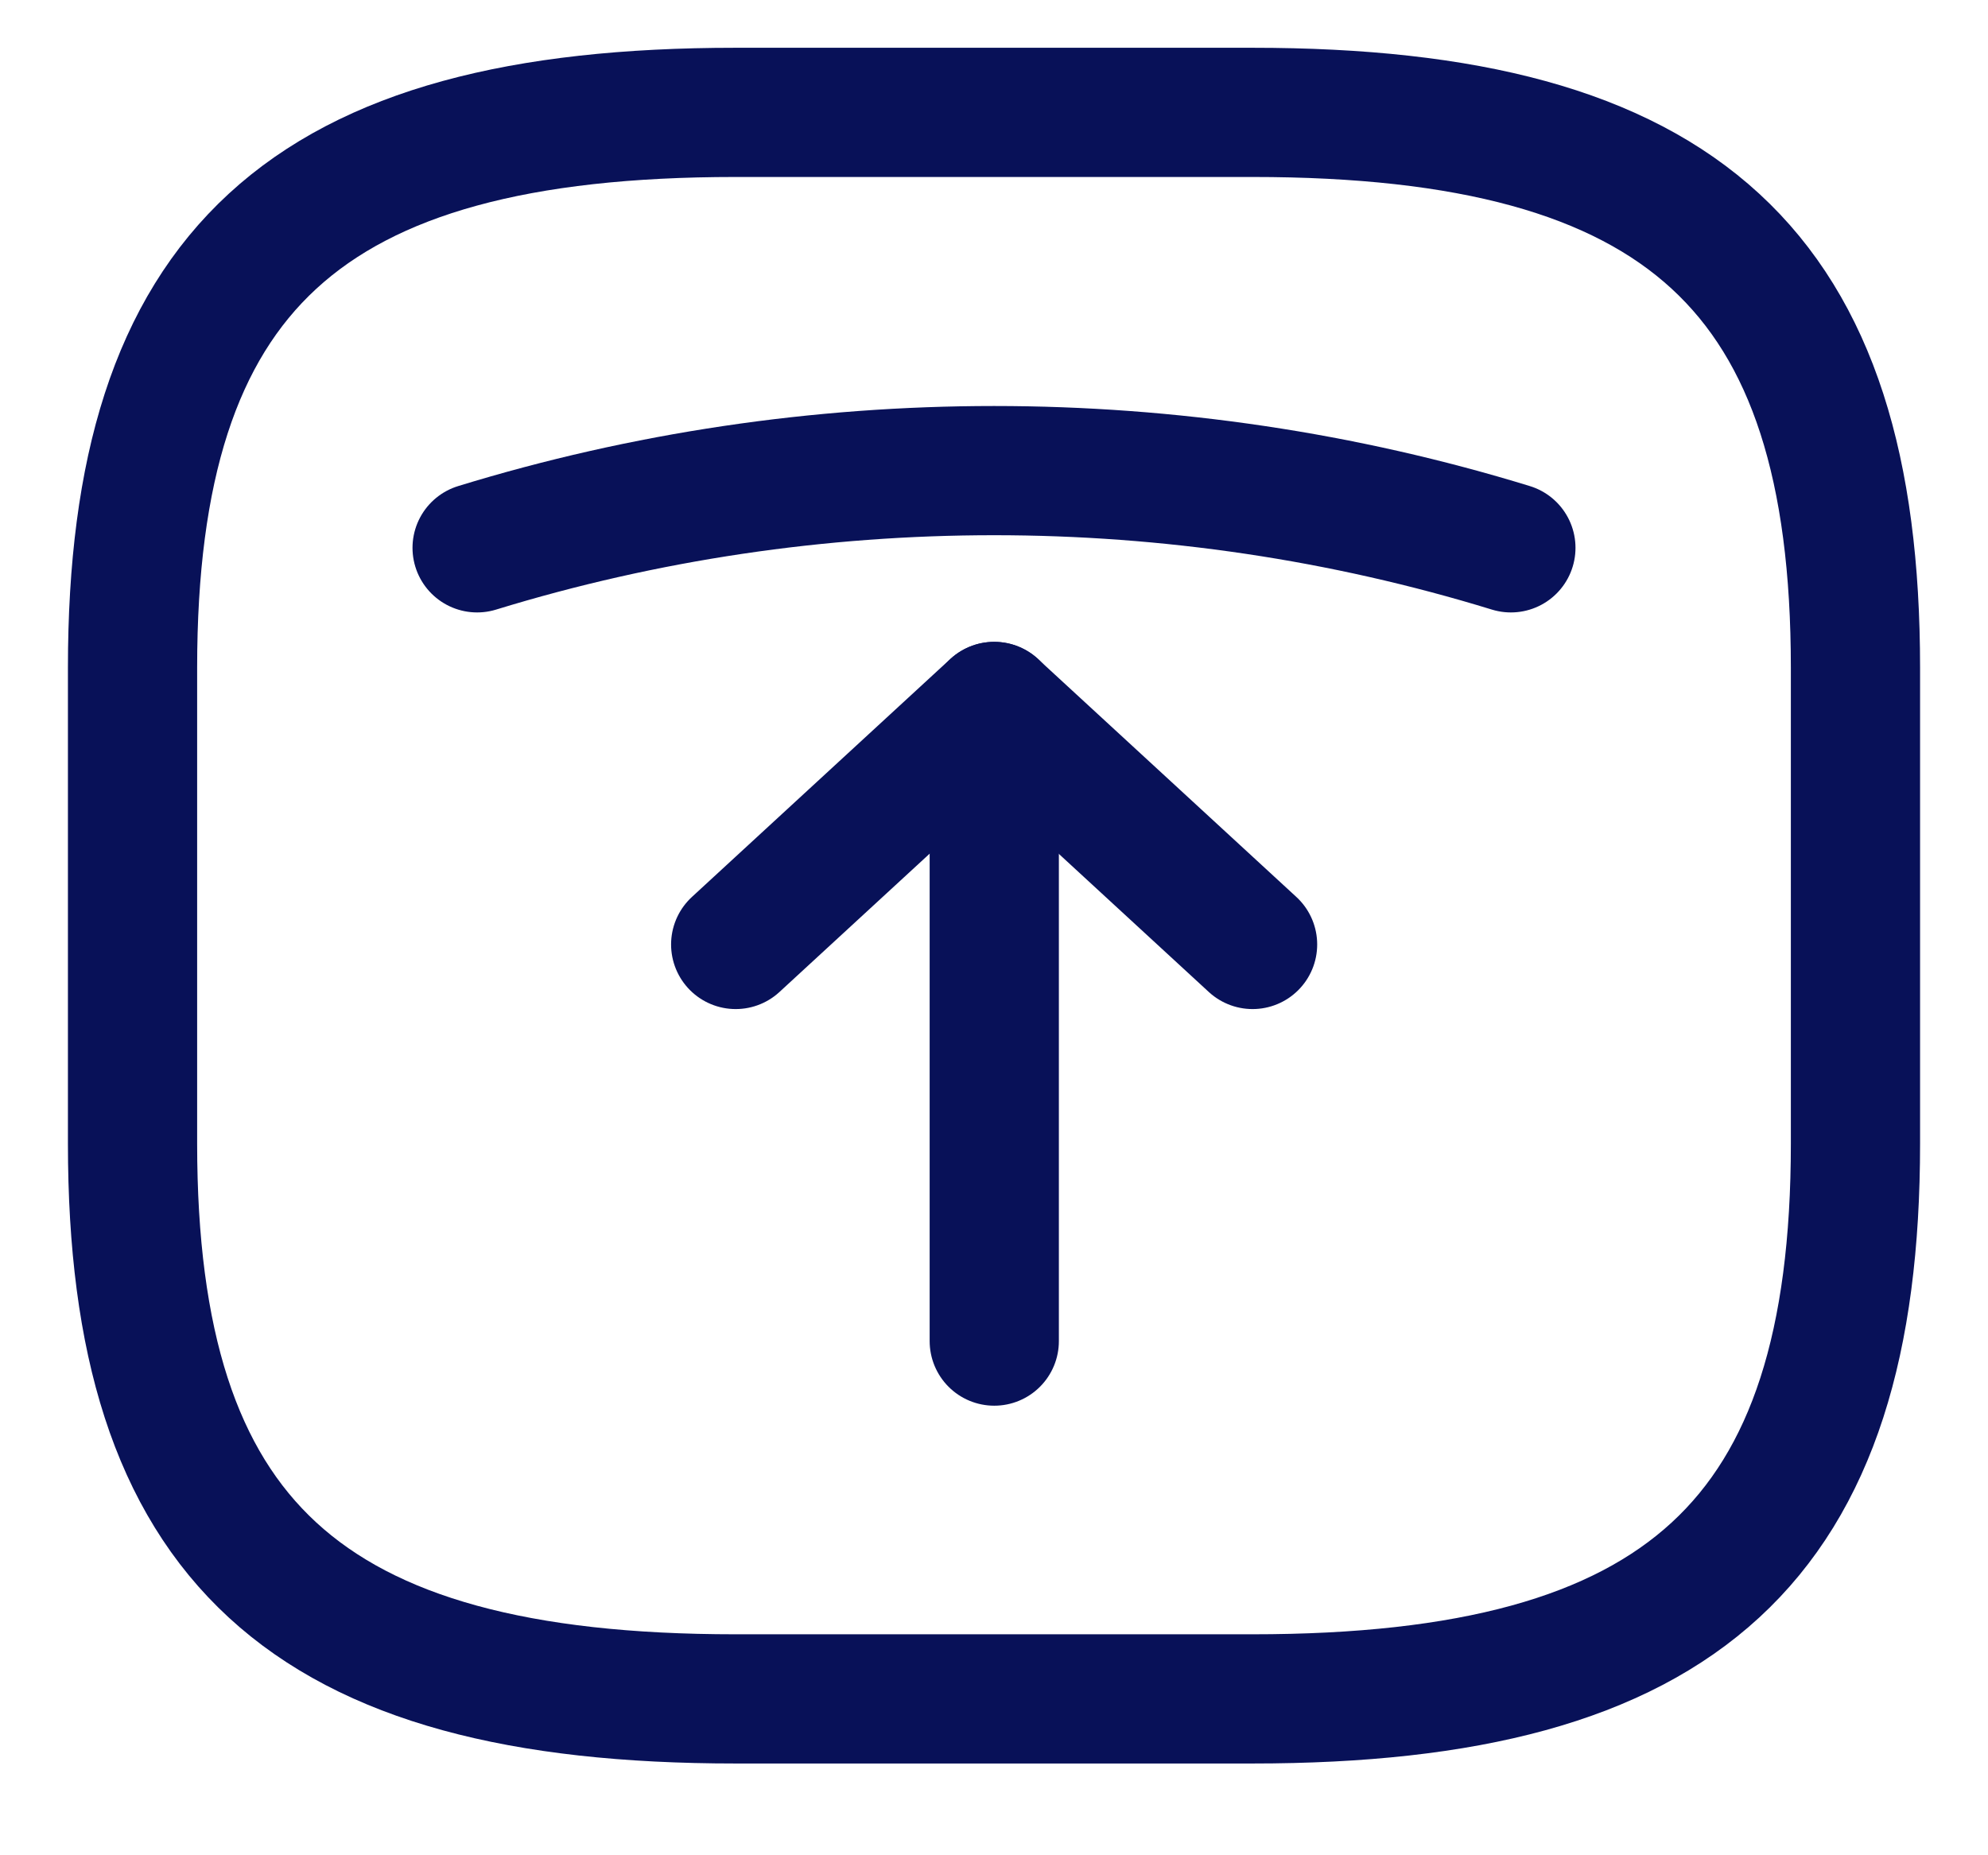
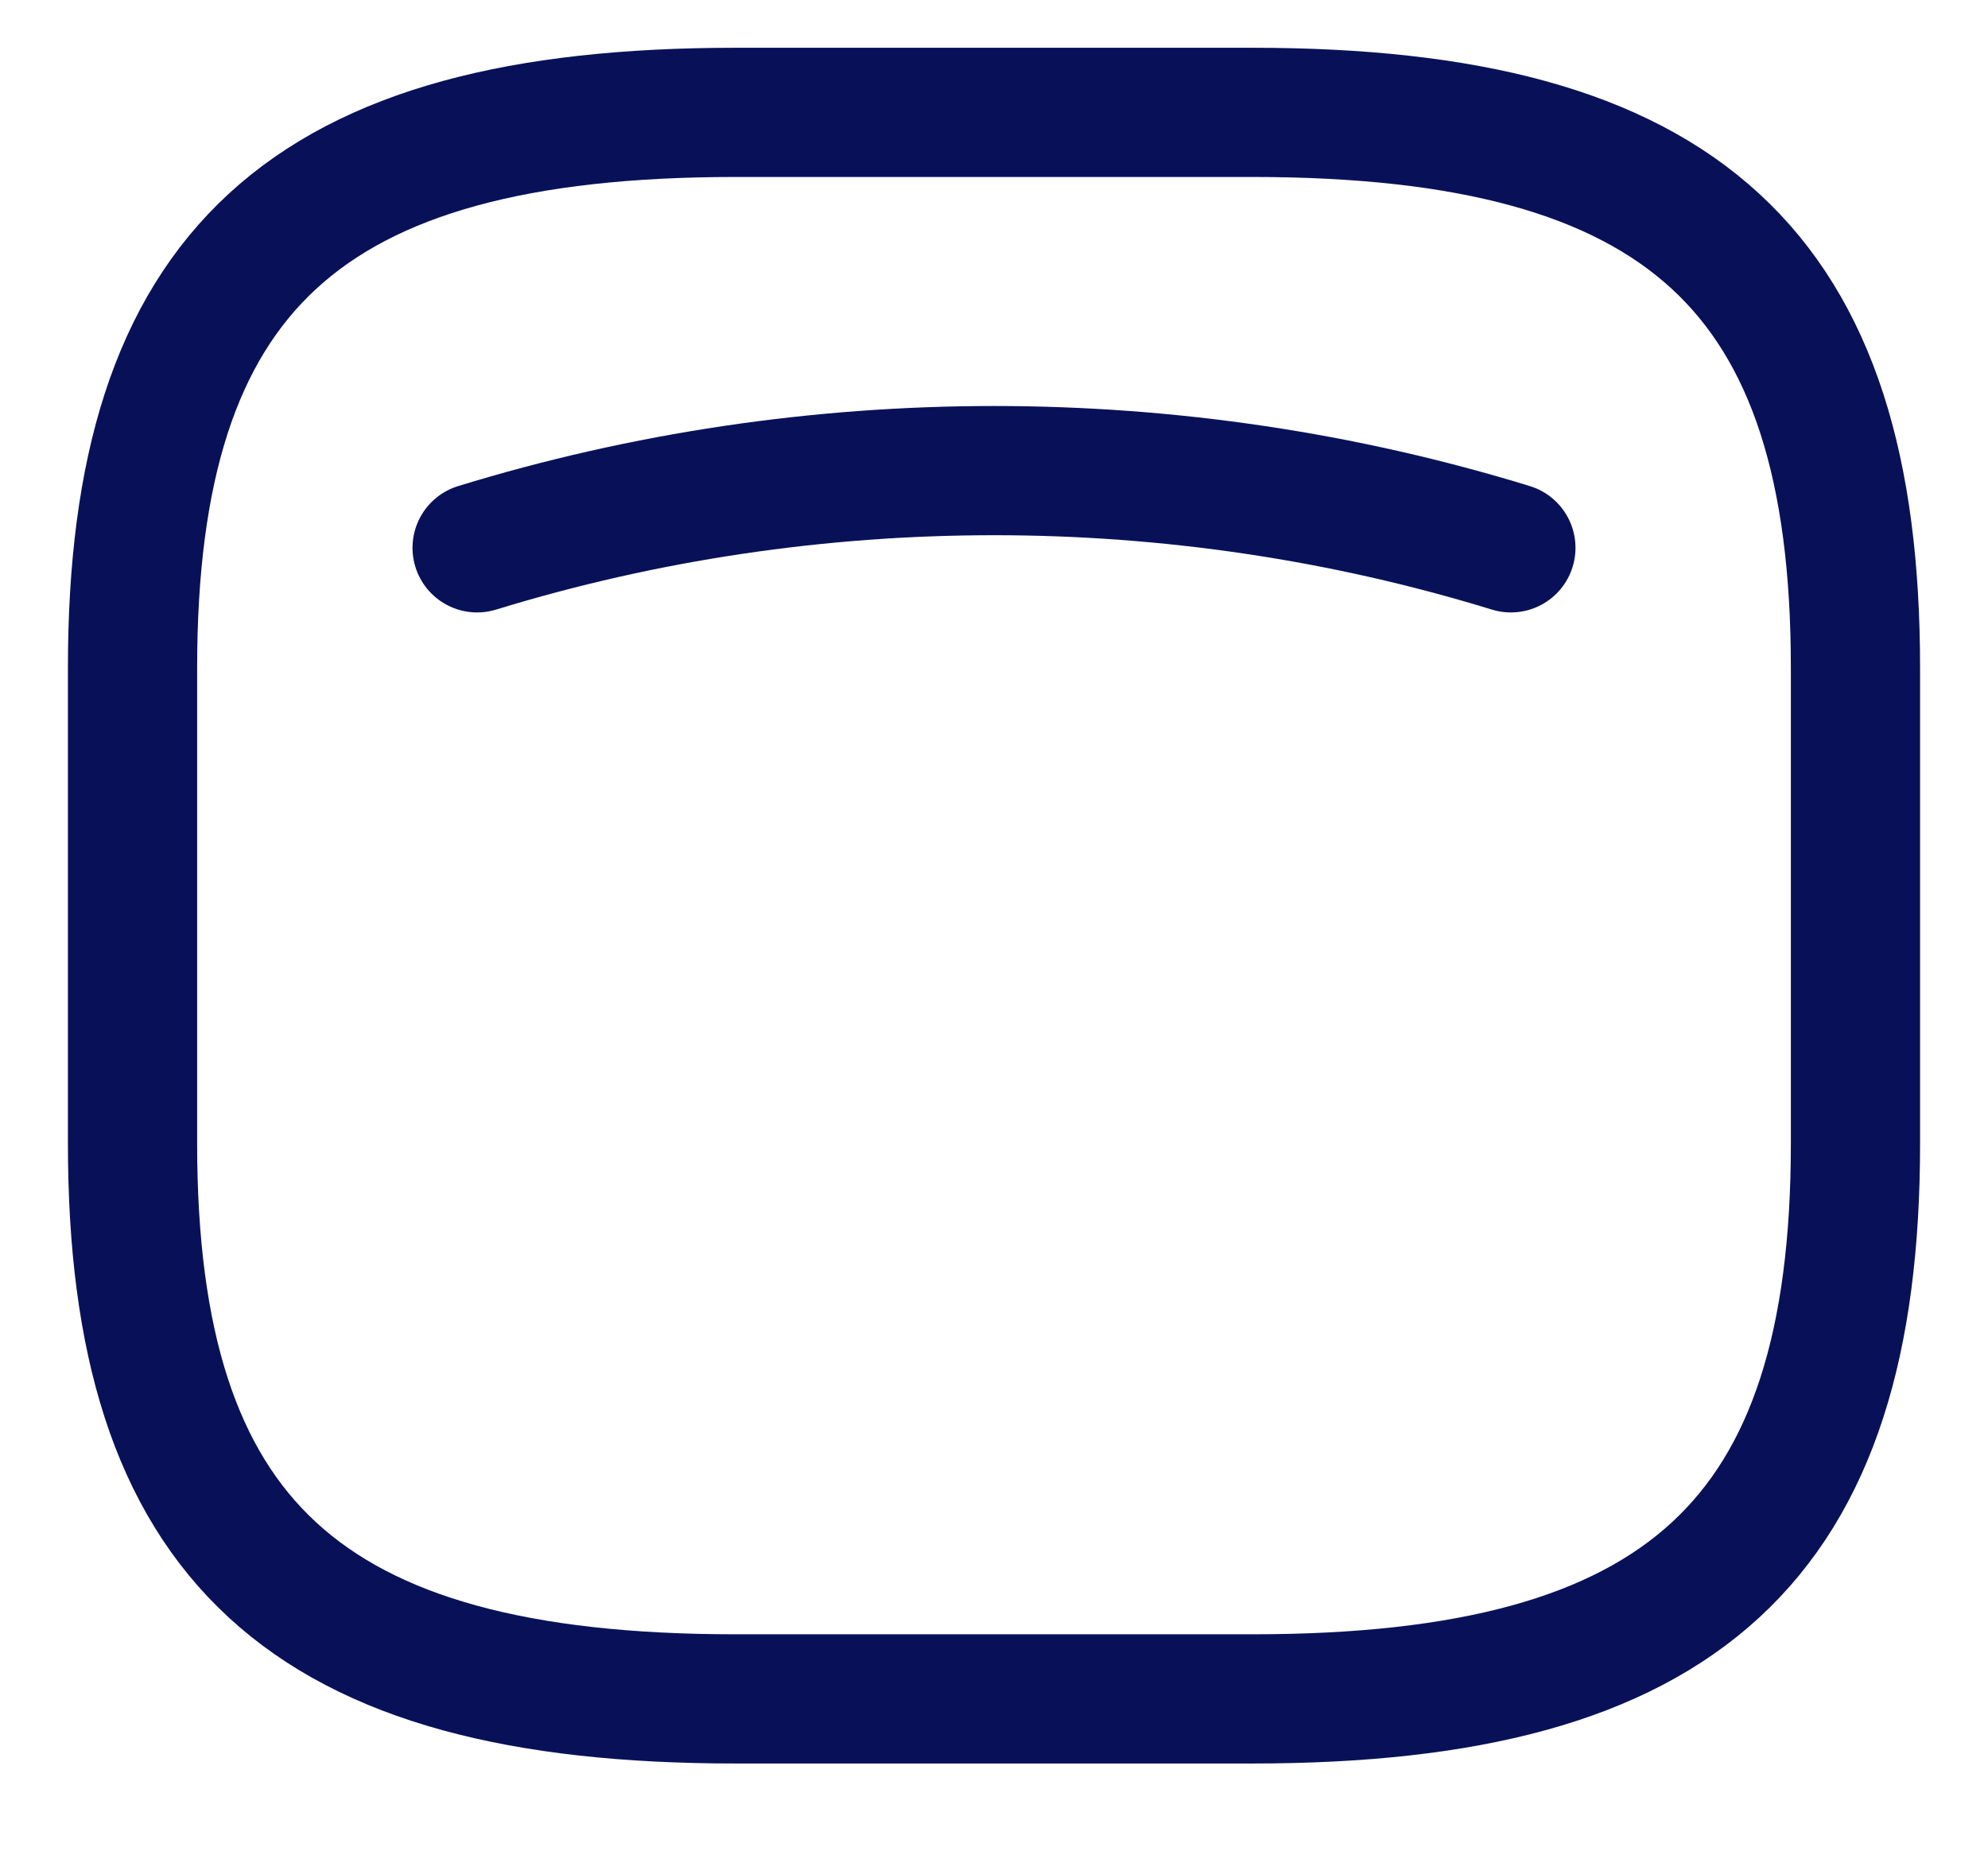
<svg xmlns="http://www.w3.org/2000/svg" width="15" height="14" viewBox="0 0 15 14" fill="none">
  <path d="M9.45 0.848L5.55 0.848C2.3 0.848 1 2.045 1 5.038L1 8.63C1 11.623 2.3 12.82 5.55 12.82L9.45 12.82C12.7 12.82 14 11.623 14 8.63L14 5.038C14 2.045 12.7 0.848 9.45 0.848Z" stroke="#081158" stroke-width="0.975" stroke-linecap="round" stroke-linejoin="round" />
-   <path d="M9.451 7.127L7.501 5.331L5.551 7.127" stroke="#081158" stroke-width="0.975" stroke-linecap="round" stroke-linejoin="round" />
-   <path d="M7.502 5.331L7.502 10.12" stroke="#081158" stroke-width="0.975" stroke-linecap="round" stroke-linejoin="round" />
  <path d="M11.4 4.134C8.872 3.357 6.129 3.357 3.6 4.134" stroke="#081158" stroke-width="0.975" stroke-linecap="round" stroke-linejoin="round" />
</svg>